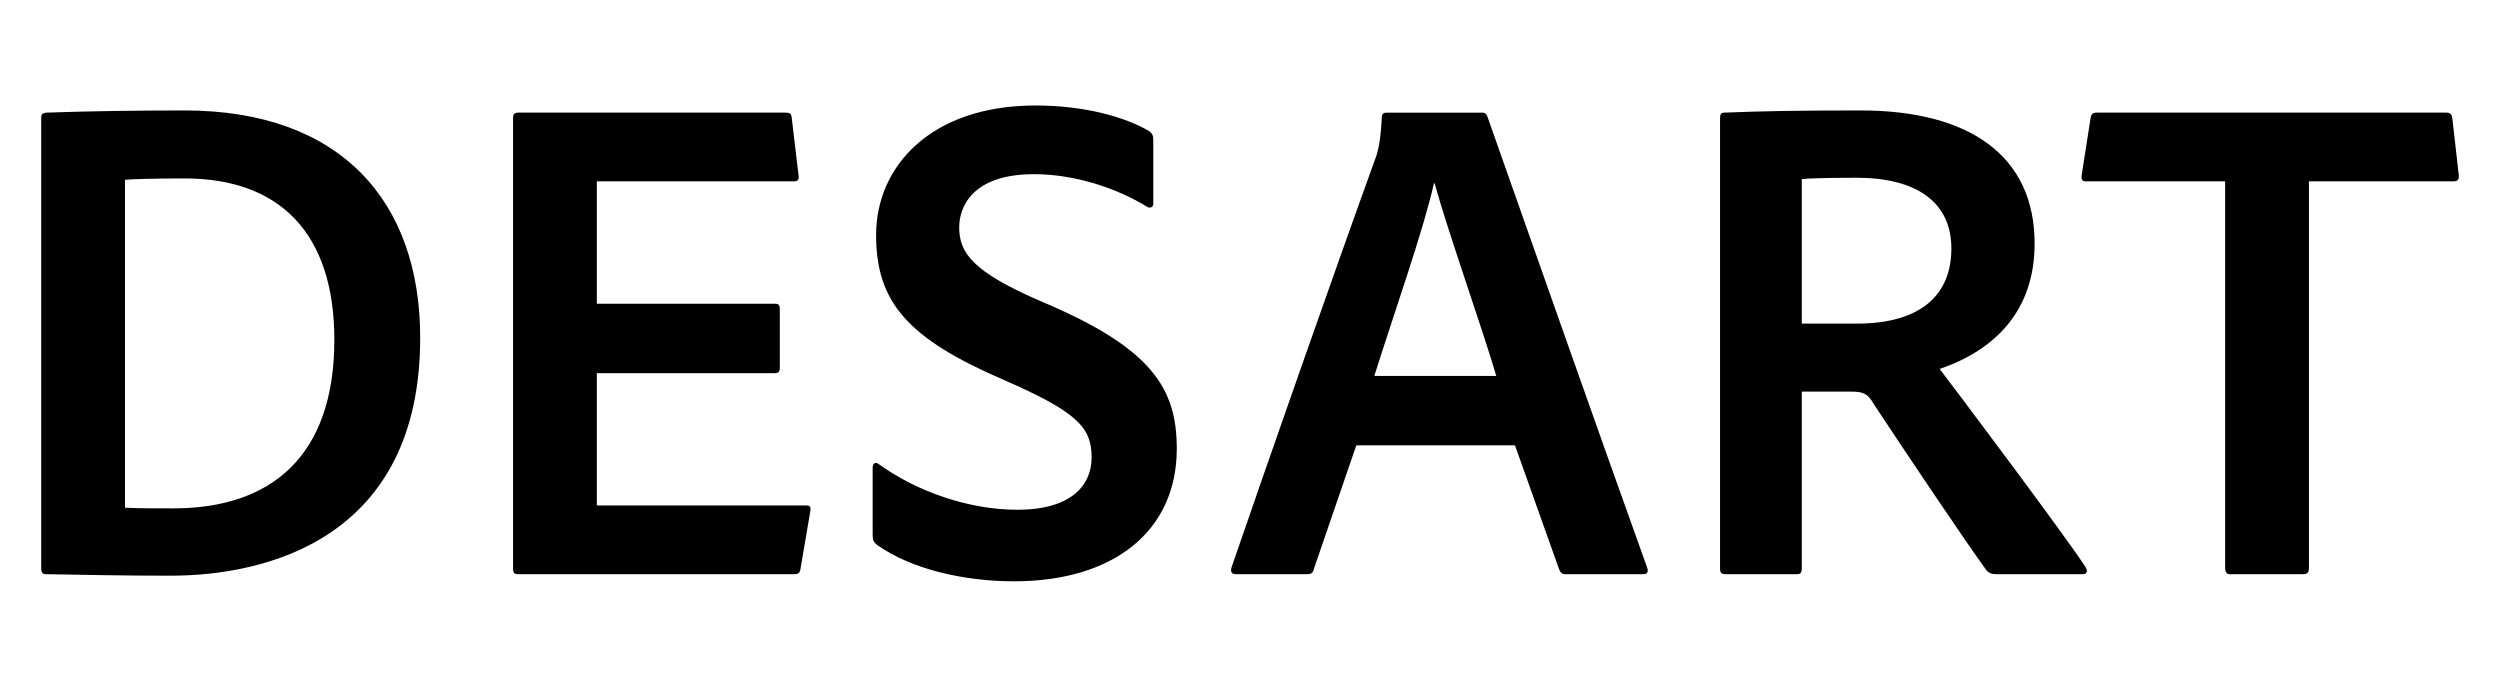
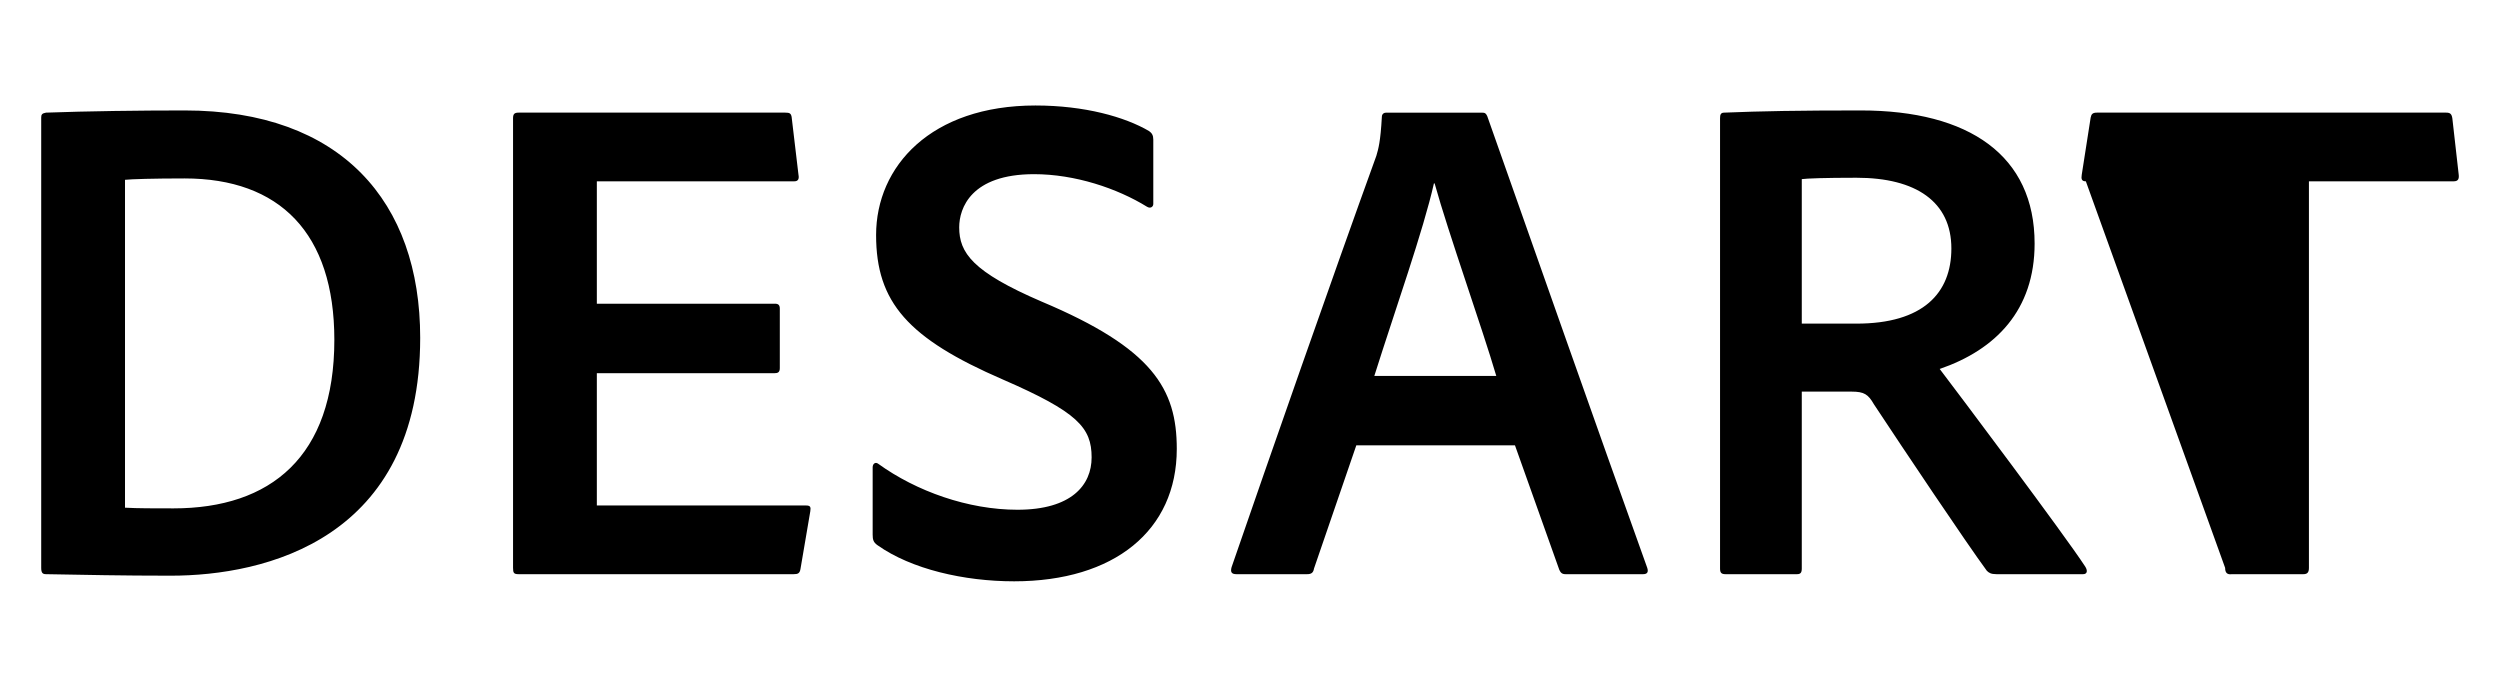
<svg xmlns="http://www.w3.org/2000/svg" xml:space="preserve" width="182px" height="50px" version="1.1" style="shape-rendering:geometricPrecision; text-rendering:geometricPrecision; image-rendering:optimizeQuality; fill-rule:evenodd; clip-rule:evenodd" viewBox="0 0 18200 5000">
  <defs>
    <style type="text/css">
   
    .fil0 {fill:black;fill-rule:nonzero}
   
  </style>
  </defs>
  <g id="Layer_x0020_1">
-     <path class="fil0" d="M300 4134c0,36 10,46 35,46 288,5 550,11 908,11 686,0 1816,-263 1816,-1732 0,-990 -575,-1655 -1715,-1655 -328,0 -706,5 -1009,16 -30,5 -35,15 -35,36l0 3278zm610 -2825c46,-5 207,-10 434,-10 691,0 1090,397 1090,1175 0,851 -464,1227 -1171,1227 -141,0 -262,0 -353,-5l0 -2387zm4989 2413c5,-31 0,-42 -30,-42l-1524 0 0 -963 1292 0c25,0 40,-6 40,-37l0 -433c0,-25 -10,-36 -35,-36l-1297 0 0 -891 1438 0c30,0 35,-21 30,-47l-50 -422c-5,-26 -15,-31 -46,-31l-1942 0c-30,0 -40,10 -40,41l0 3273c0,36 5,46 40,46l2003 0c30,0 45,-5 50,-41l71 -417zm1483 510c731,0 1185,-371 1185,-964 0,-438 -176,-732 -983,-1072 -505,-217 -601,-356 -601,-541 0,-139 86,-387 545,-387 298,0 605,103 822,237 26,16 46,0 46,-20l0 -469c0,-31 -10,-47 -31,-62 -176,-103 -469,-186 -827,-186 -761,0 -1160,443 -1160,943 0,490 232,753 923,1052 545,237 646,350 646,567 0,201 -146,381 -540,381 -358,0 -736,-134 -1014,-335 -20,-15 -40,0 -40,26l0 490c0,36 5,56 35,77 247,175 631,263 994,263zm3647 -990l323 907c10,21 20,31 45,31l565 0c30,0 40,-15 30,-46 -383,-1067 -792,-2232 -1165,-3289 -10,-20 -15,-25 -40,-25l-696 0c-16,0 -31,10 -31,31 -10,180 -25,232 -40,283 -323,892 -782,2206 -1054,2995 -10,36 0,51 35,51l515 0c30,0 45,-10 50,-41l308 -897 1155 0zm-1024 -505c151,-479 358,-1062 434,-1402l5 0c100,361 348,1057 449,1402l-888 0zm3077 1443c25,0 35,-10 35,-41l0 -1288 363 0c91,0 121,20 162,92 221,335 670,1005 822,1212 15,15 30,25 70,25l631 0c30,0 35,-25 15,-56 -151,-232 -933,-1273 -1059,-1438 408,-140 691,-428 691,-913 0,-639 -474,-969 -1266,-969 -454,0 -727,5 -994,16 -25,0 -30,15 -30,41l0 3278c0,31 10,41 40,41l520 0zm35 -1824l0 -1052c35,-5 166,-10 398,-10 434,0 691,175 691,515 0,325 -206,547 -691,547l-398 0zm3082 1778c0,36 15,51 50,46l520 0c30,0 40,-15 40,-46l0 -2814 1054 0c31,0 41,-16 36,-52l-46 -407c-5,-31 -15,-41 -45,-41l-2542 0c-31,0 -41,10 -46,36l-65 417c-5,31 0,47 30,47l1014 0 0 2814z" />
+     <path class="fil0" d="M300 4134c0,36 10,46 35,46 288,5 550,11 908,11 686,0 1816,-263 1816,-1732 0,-990 -575,-1655 -1715,-1655 -328,0 -706,5 -1009,16 -30,5 -35,15 -35,36l0 3278zm610 -2825c46,-5 207,-10 434,-10 691,0 1090,397 1090,1175 0,851 -464,1227 -1171,1227 -141,0 -262,0 -353,-5l0 -2387zm4989 2413c5,-31 0,-42 -30,-42l-1524 0 0 -963 1292 0c25,0 40,-6 40,-37l0 -433c0,-25 -10,-36 -35,-36l-1297 0 0 -891 1438 0c30,0 35,-21 30,-47l-50 -422c-5,-26 -15,-31 -46,-31l-1942 0c-30,0 -40,10 -40,41l0 3273c0,36 5,46 40,46l2003 0c30,0 45,-5 50,-41l71 -417zm1483 510c731,0 1185,-371 1185,-964 0,-438 -176,-732 -983,-1072 -505,-217 -601,-356 -601,-541 0,-139 86,-387 545,-387 298,0 605,103 822,237 26,16 46,0 46,-20l0 -469c0,-31 -10,-47 -31,-62 -176,-103 -469,-186 -827,-186 -761,0 -1160,443 -1160,943 0,490 232,753 923,1052 545,237 646,350 646,567 0,201 -146,381 -540,381 -358,0 -736,-134 -1014,-335 -20,-15 -40,0 -40,26l0 490c0,36 5,56 35,77 247,175 631,263 994,263zm3647 -990l323 907c10,21 20,31 45,31l565 0c30,0 40,-15 30,-46 -383,-1067 -792,-2232 -1165,-3289 -10,-20 -15,-25 -40,-25l-696 0c-16,0 -31,10 -31,31 -10,180 -25,232 -40,283 -323,892 -782,2206 -1054,2995 -10,36 0,51 35,51l515 0c30,0 45,-10 50,-41l308 -897 1155 0zm-1024 -505c151,-479 358,-1062 434,-1402l5 0c100,361 348,1057 449,1402l-888 0zm3077 1443c25,0 35,-10 35,-41l0 -1288 363 0c91,0 121,20 162,92 221,335 670,1005 822,1212 15,15 30,25 70,25l631 0c30,0 35,-25 15,-56 -151,-232 -933,-1273 -1059,-1438 408,-140 691,-428 691,-913 0,-639 -474,-969 -1266,-969 -454,0 -727,5 -994,16 -25,0 -30,15 -30,41l0 3278c0,31 10,41 40,41l520 0zm35 -1824l0 -1052c35,-5 166,-10 398,-10 434,0 691,175 691,515 0,325 -206,547 -691,547l-398 0zm3082 1778c0,36 15,51 50,46l520 0c30,0 40,-15 40,-46l0 -2814 1054 0c31,0 41,-16 36,-52l-46 -407c-5,-31 -15,-41 -45,-41l-2542 0c-31,0 -41,10 -46,36l-65 417c-5,31 0,47 30,47z" />
  </g>
</svg>